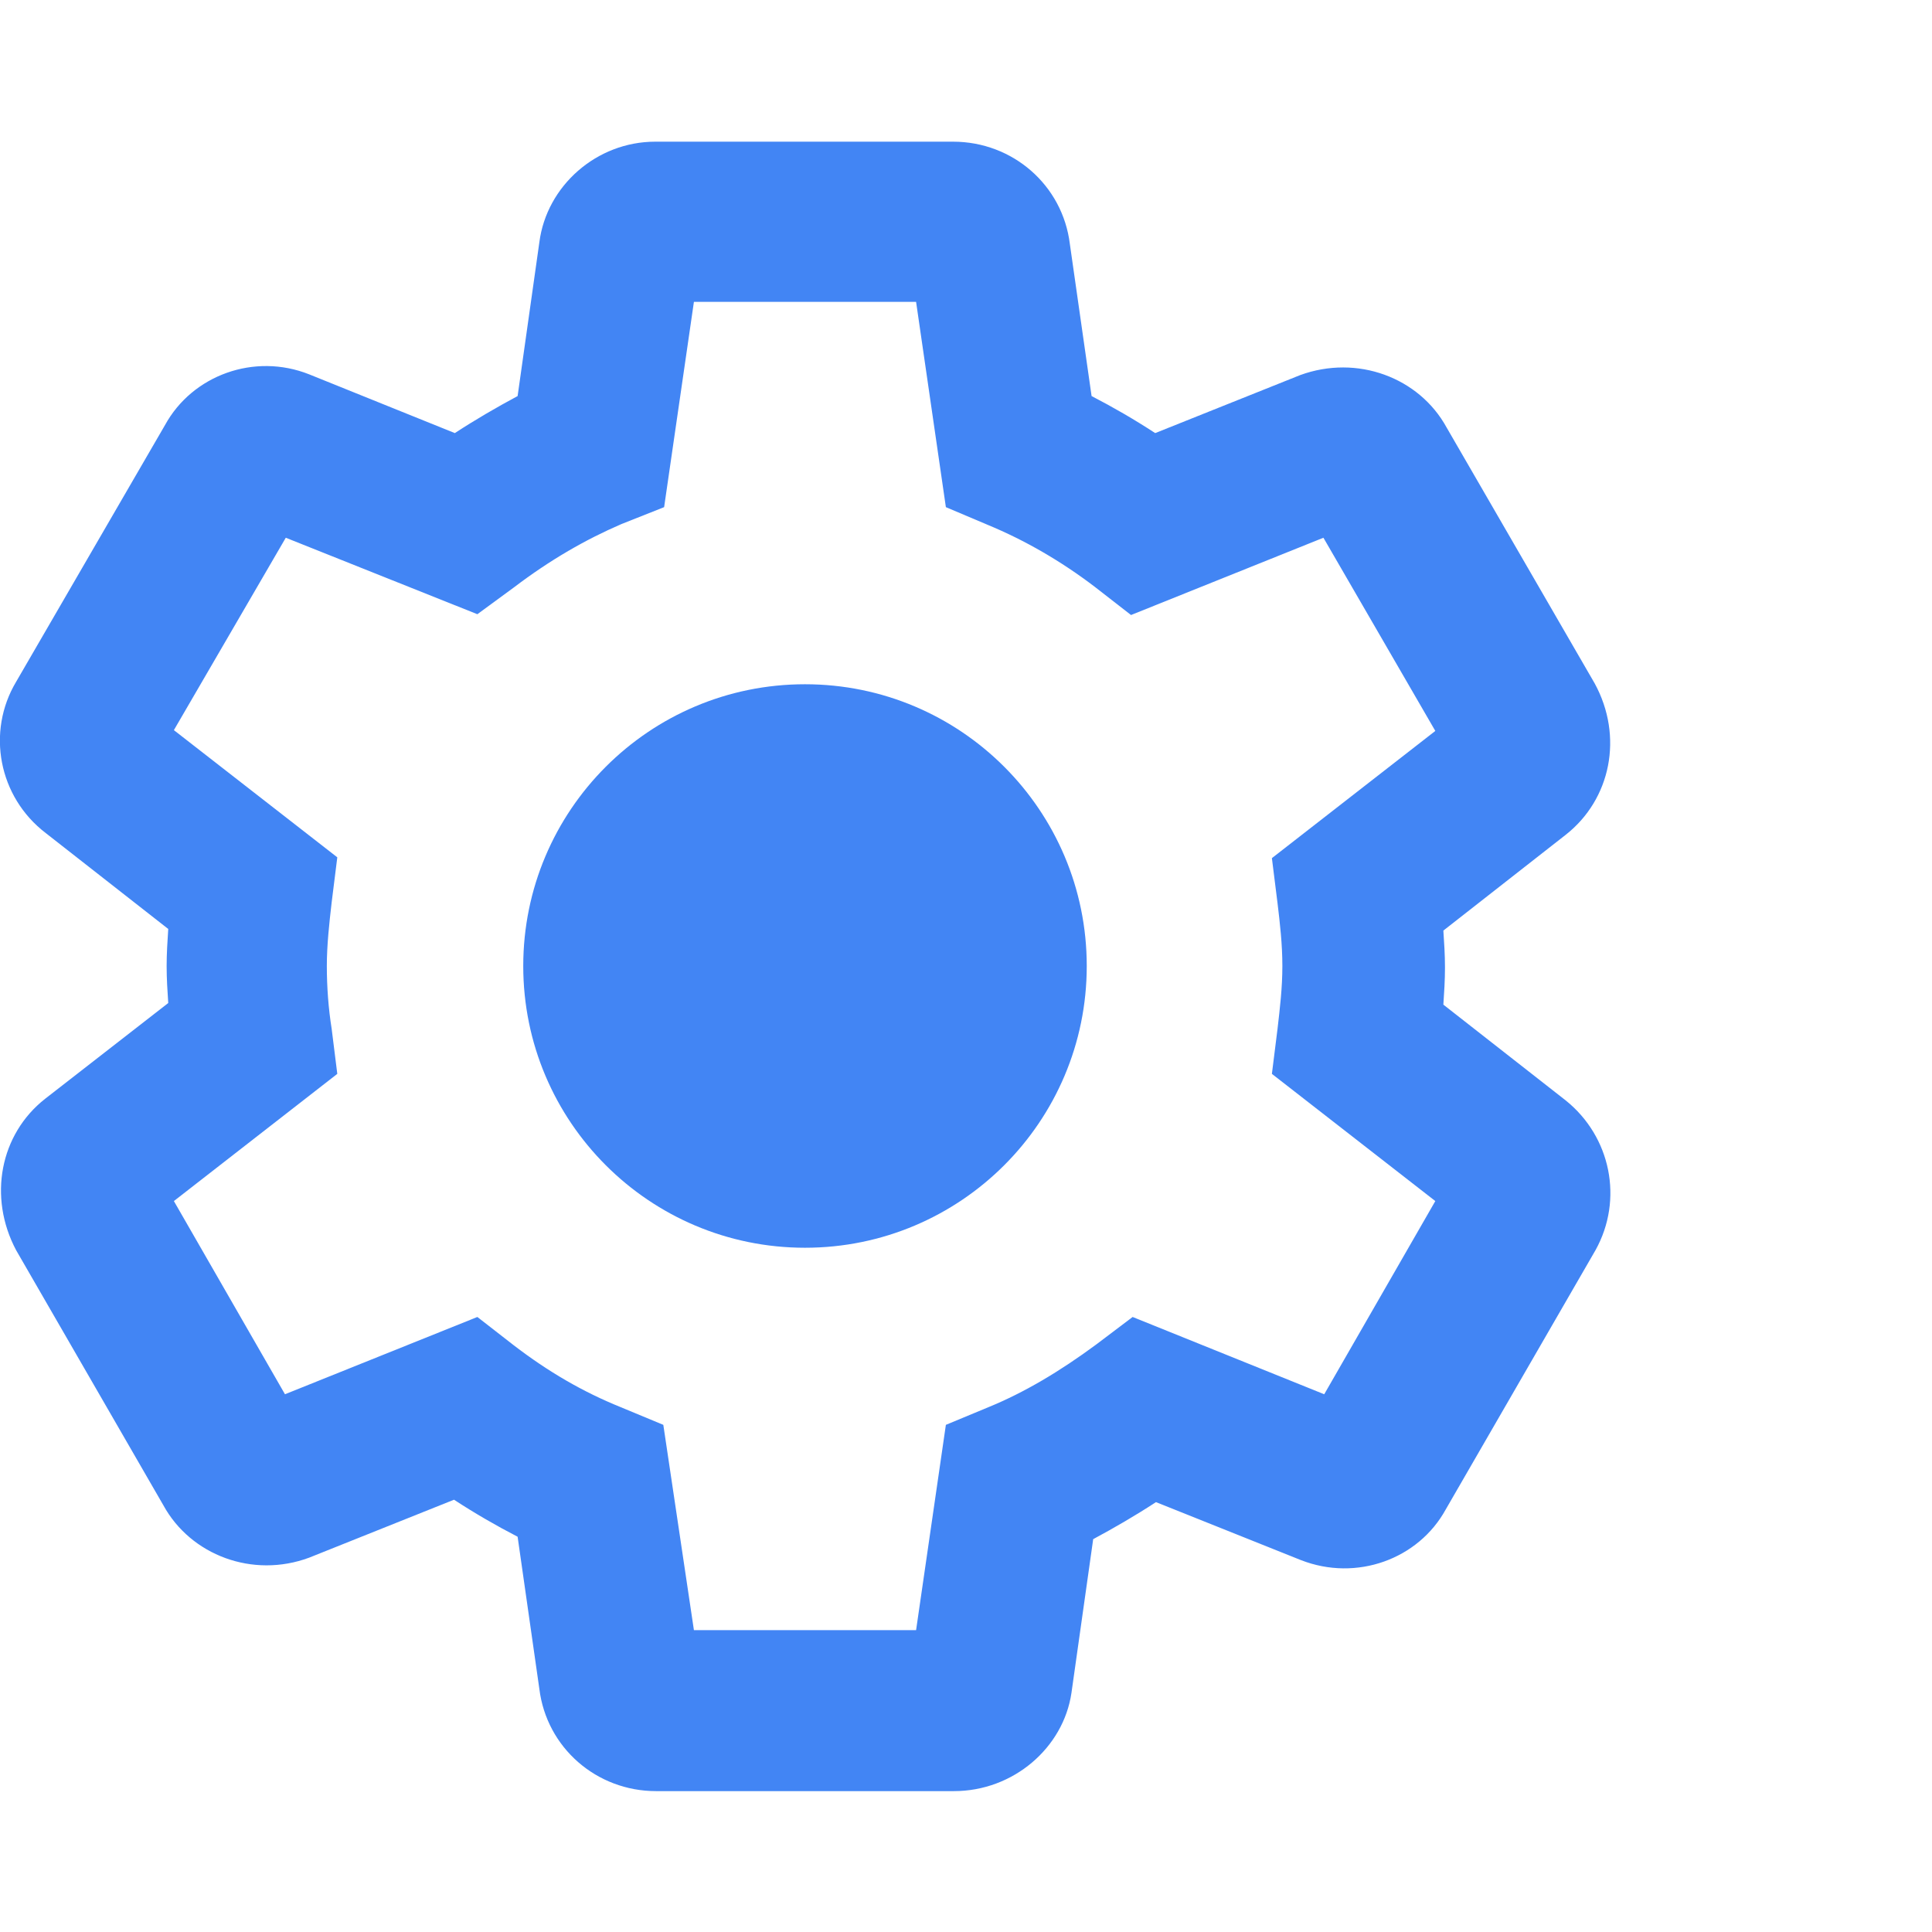
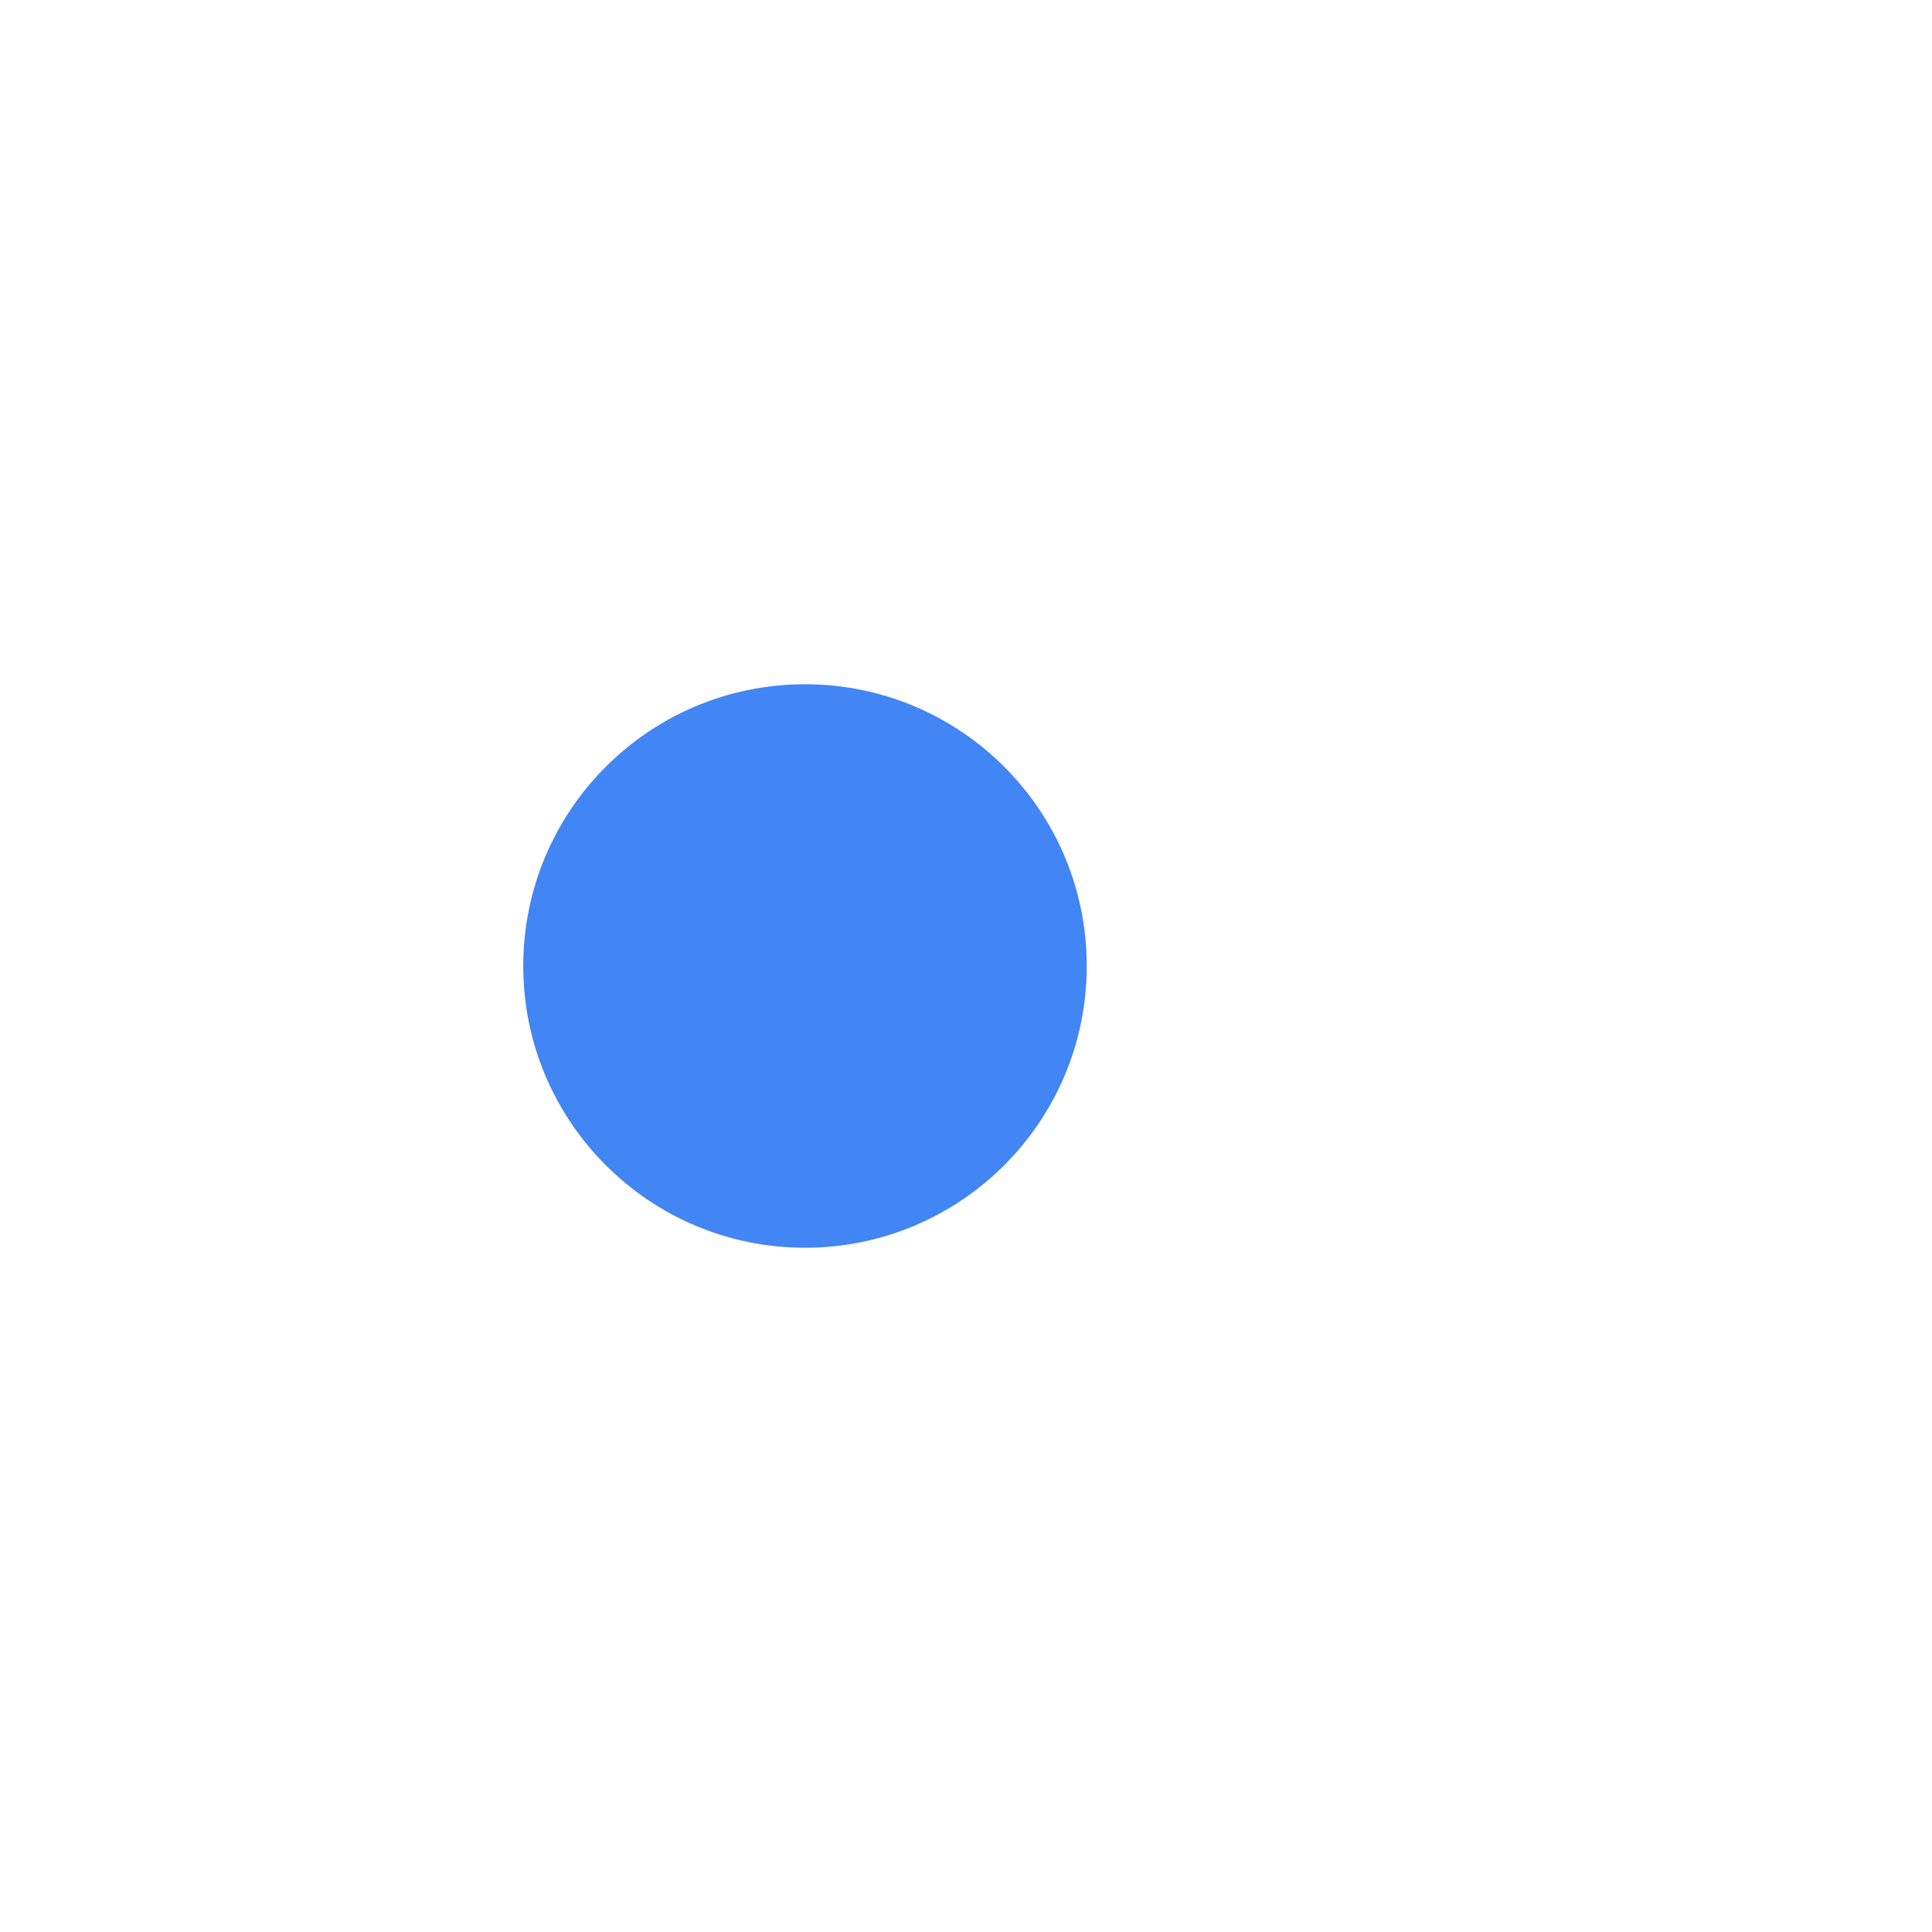
<svg xmlns="http://www.w3.org/2000/svg" width="36px" height="36px" viewBox="0 0 36 36" version="1.1">
  <title>ic_Rapid deployment</title>
  <g id="ic_Rapid-deployment" stroke="none" stroke-width="1" fill="none" fill-rule="evenodd">
    <g id="settings_googblue_24dp" transform="translate(0, 2)" fill="#4285F4" fill-rule="nonzero">
-       <path d="M17.775,31.375 L12.225,31.375 C11.115,31.375 10.185,30.565 10.05,29.47 L9.645,26.635 C9.24,26.425 8.85,26.2 8.46,25.945 L5.76,27.025 C4.71,27.415 3.555,26.98 3.045,26.05 L0.3,21.295 C-0.225,20.305 -1.03028697e-13,19.135 0.84,18.475 L3.135,16.69 C3.12,16.465 3.105,16.24 3.105,16 C3.105,15.775 3.12,15.535 3.135,15.31 L0.855,13.525 C-0.03,12.85 -0.255,11.635 0.3,10.705 L3.075,5.92 C3.585,4.99 4.74,4.57 5.76,4.975 L8.475,6.07 C8.865,5.815 9.255,5.59 9.645,5.38 L10.05,2.515 C10.185,1.465 11.115,0.64 12.21,0.64 L17.76,0.64 C18.87,0.64 19.8,1.45 19.935,2.545 L20.34,5.38 C20.745,5.59 21.135,5.815 21.525,6.07 L24.225,4.99 C25.29,4.6 26.445,5.035 26.955,5.965 L29.715,10.735 C30.255,11.725 30.015,12.895 29.175,13.555 L26.895,15.34 C26.91,15.565 26.925,15.79 26.925,16.03 C26.925,16.27 26.91,16.495 26.895,16.72 L29.175,18.505 C30.015,19.18 30.255,20.35 29.73,21.295 L26.94,26.125 C26.43,27.055 25.275,27.475 24.24,27.07 L21.54,25.99 C21.15,26.245 20.76,26.47 20.37,26.68 L19.965,29.545 C19.815,30.565 18.885,31.375 17.775,31.375 Z M12.93,28.375 L17.07,28.375 L17.625,24.55 L18.42,24.22 C19.08,23.95 19.74,23.56 20.43,23.05 L21.105,22.54 L24.675,23.98 L26.745,20.38 L23.7,18.01 L23.805,17.17 C23.85,16.78 23.895,16.405 23.895,16 C23.895,15.595 23.85,15.205 23.805,14.83 L23.7,13.99 L26.745,11.62 L24.66,8.02 L21.075,9.46 L20.4,8.935 C19.77,8.455 19.095,8.065 18.405,7.78 L17.625,7.45 L17.07,3.625 L12.93,3.625 L12.375,7.45 L11.58,7.765 C10.92,8.05 10.26,8.425 9.57,8.95 L8.895,9.445 L5.325,8.02 L3.24,11.605 L6.285,13.975 L6.18,14.815 C6.135,15.205 6.09,15.61 6.09,16 C6.09,16.39 6.12,16.795 6.18,17.17 L6.285,18.01 L3.24,20.38 L5.31,23.98 L8.895,22.54 L9.57,23.065 C10.215,23.56 10.86,23.935 11.565,24.22 L12.36,24.55 L12.93,28.375 Z" id="Shape" />
      <circle id="Oval" cx="15" cy="16" r="5.25" />
    </g>
  </g>
</svg>